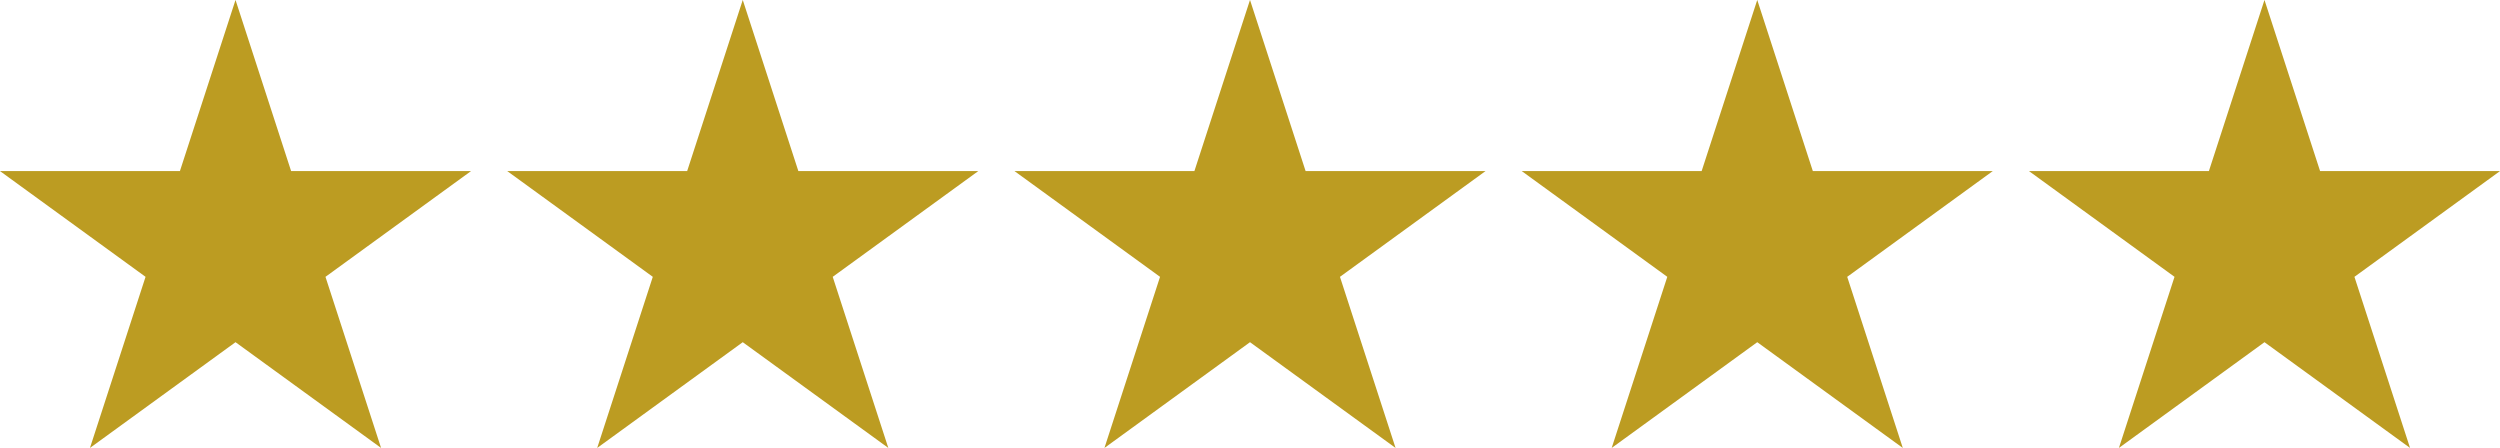
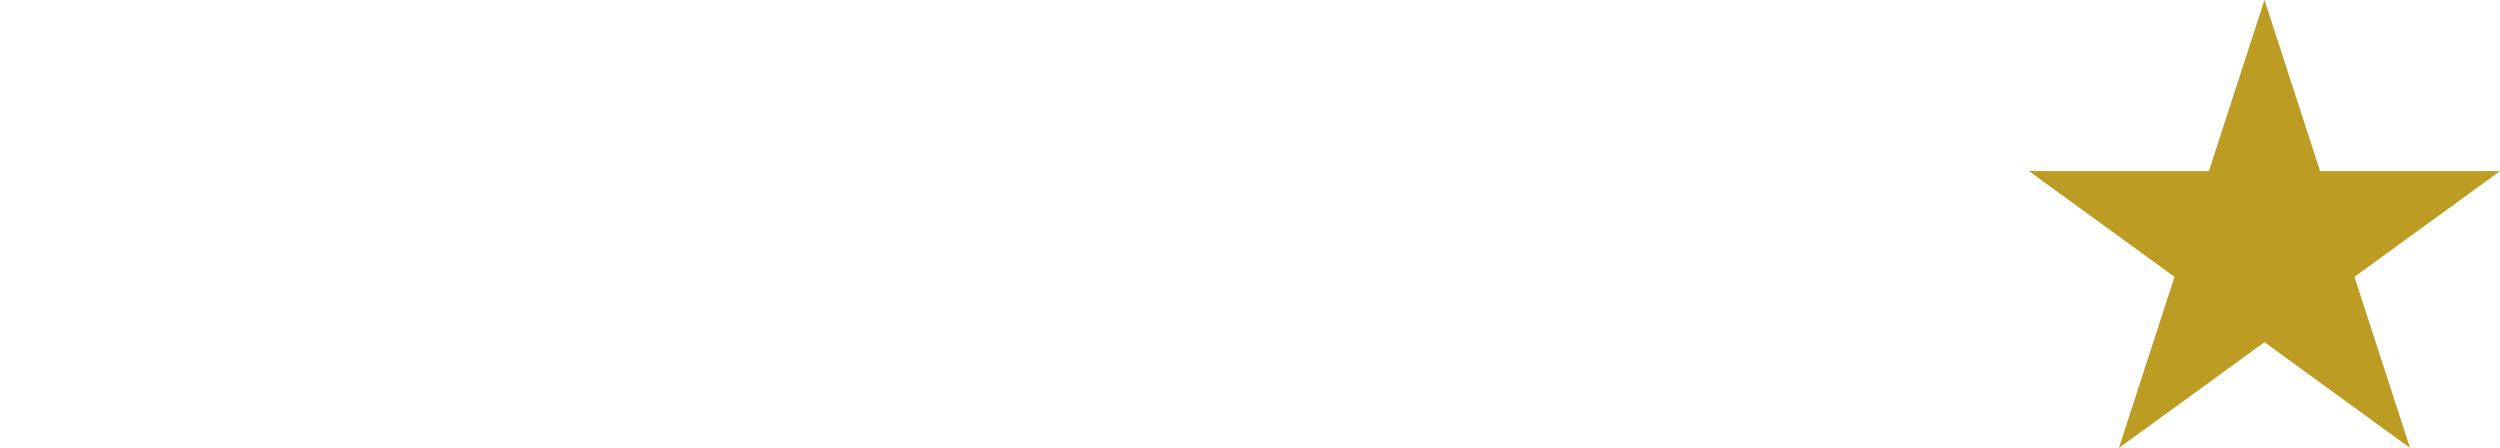
<svg xmlns="http://www.w3.org/2000/svg" fill="#000000" height="215" preserveAspectRatio="xMidYMid meet" version="1" viewBox="400.0 892.5 1200.0 215.0" width="1200" zoomAndPan="magnify">
  <g fill="#bc9c22" id="change1_1">
-     <path d="M 513.047 892.48 L 539.734 974.621 L 626.094 974.621 L 556.227 1025.379 L 582.914 1107.512 L 513.047 1056.75 L 443.18 1107.512 L 469.867 1025.379 L 400 974.621 L 486.359 974.621 L 513.047 892.48" fill="inherit" />
-     <path d="M 756.523 892.48 L 783.211 974.621 L 869.57 974.621 L 799.703 1025.379 L 826.391 1107.512 L 756.523 1056.75 L 686.656 1107.512 L 713.344 1025.379 L 643.477 974.621 L 729.836 974.621 L 756.523 892.48" fill="inherit" />
-     <path d="M 1000 892.48 L 1026.691 974.621 L 1113.051 974.621 L 1043.18 1025.379 L 1069.871 1107.512 L 1000 1056.75 L 930.133 1107.512 L 956.82 1025.379 L 886.953 974.621 L 973.312 974.621 L 1000 892.48" fill="inherit" />
-     <path d="M 1243.48 892.48 L 1270.16 974.621 L 1356.52 974.621 L 1286.66 1025.379 L 1313.34 1107.512 L 1243.48 1056.75 L 1173.609 1107.512 L 1200.301 1025.379 L 1130.43 974.621 L 1216.789 974.621 L 1243.48 892.48" fill="inherit" />
    <path d="M 1486.949 892.48 L 1513.641 974.621 L 1600 974.621 L 1530.129 1025.379 L 1556.82 1107.512 L 1486.949 1056.75 L 1417.078 1107.512 L 1443.77 1025.379 L 1373.91 974.621 L 1460.27 974.621 L 1486.949 892.48" fill="inherit" />
  </g>
</svg>